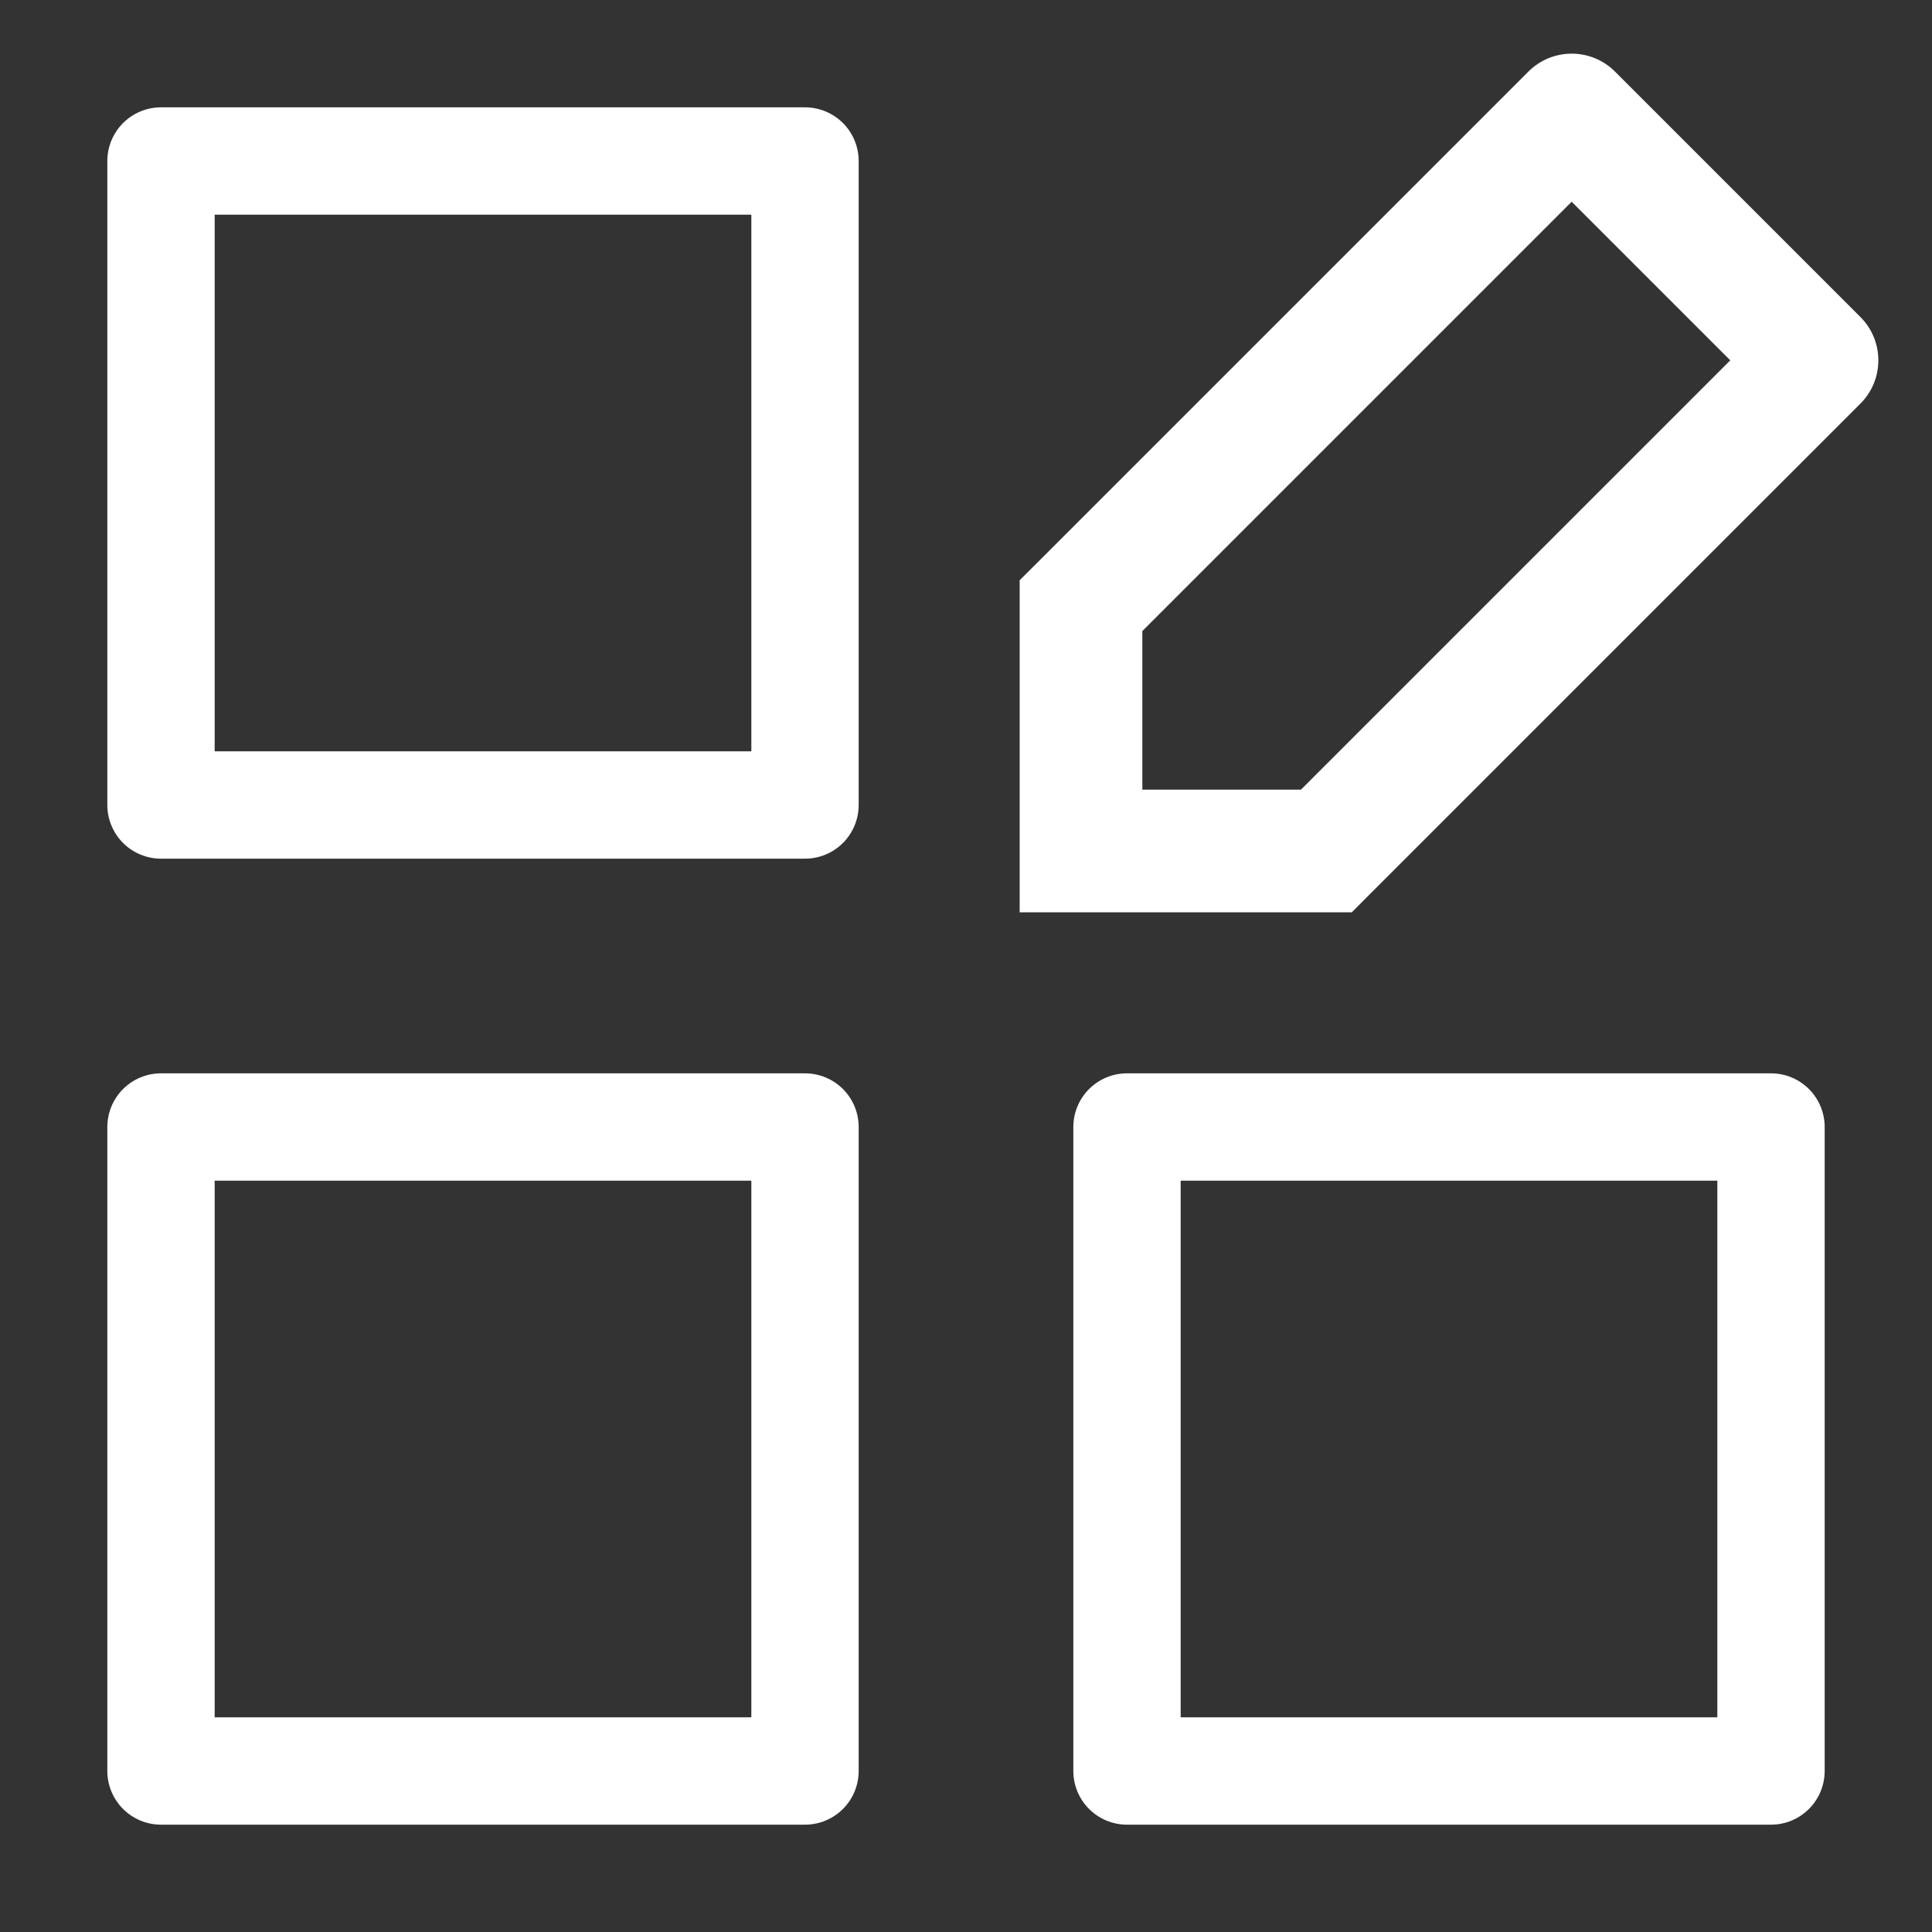
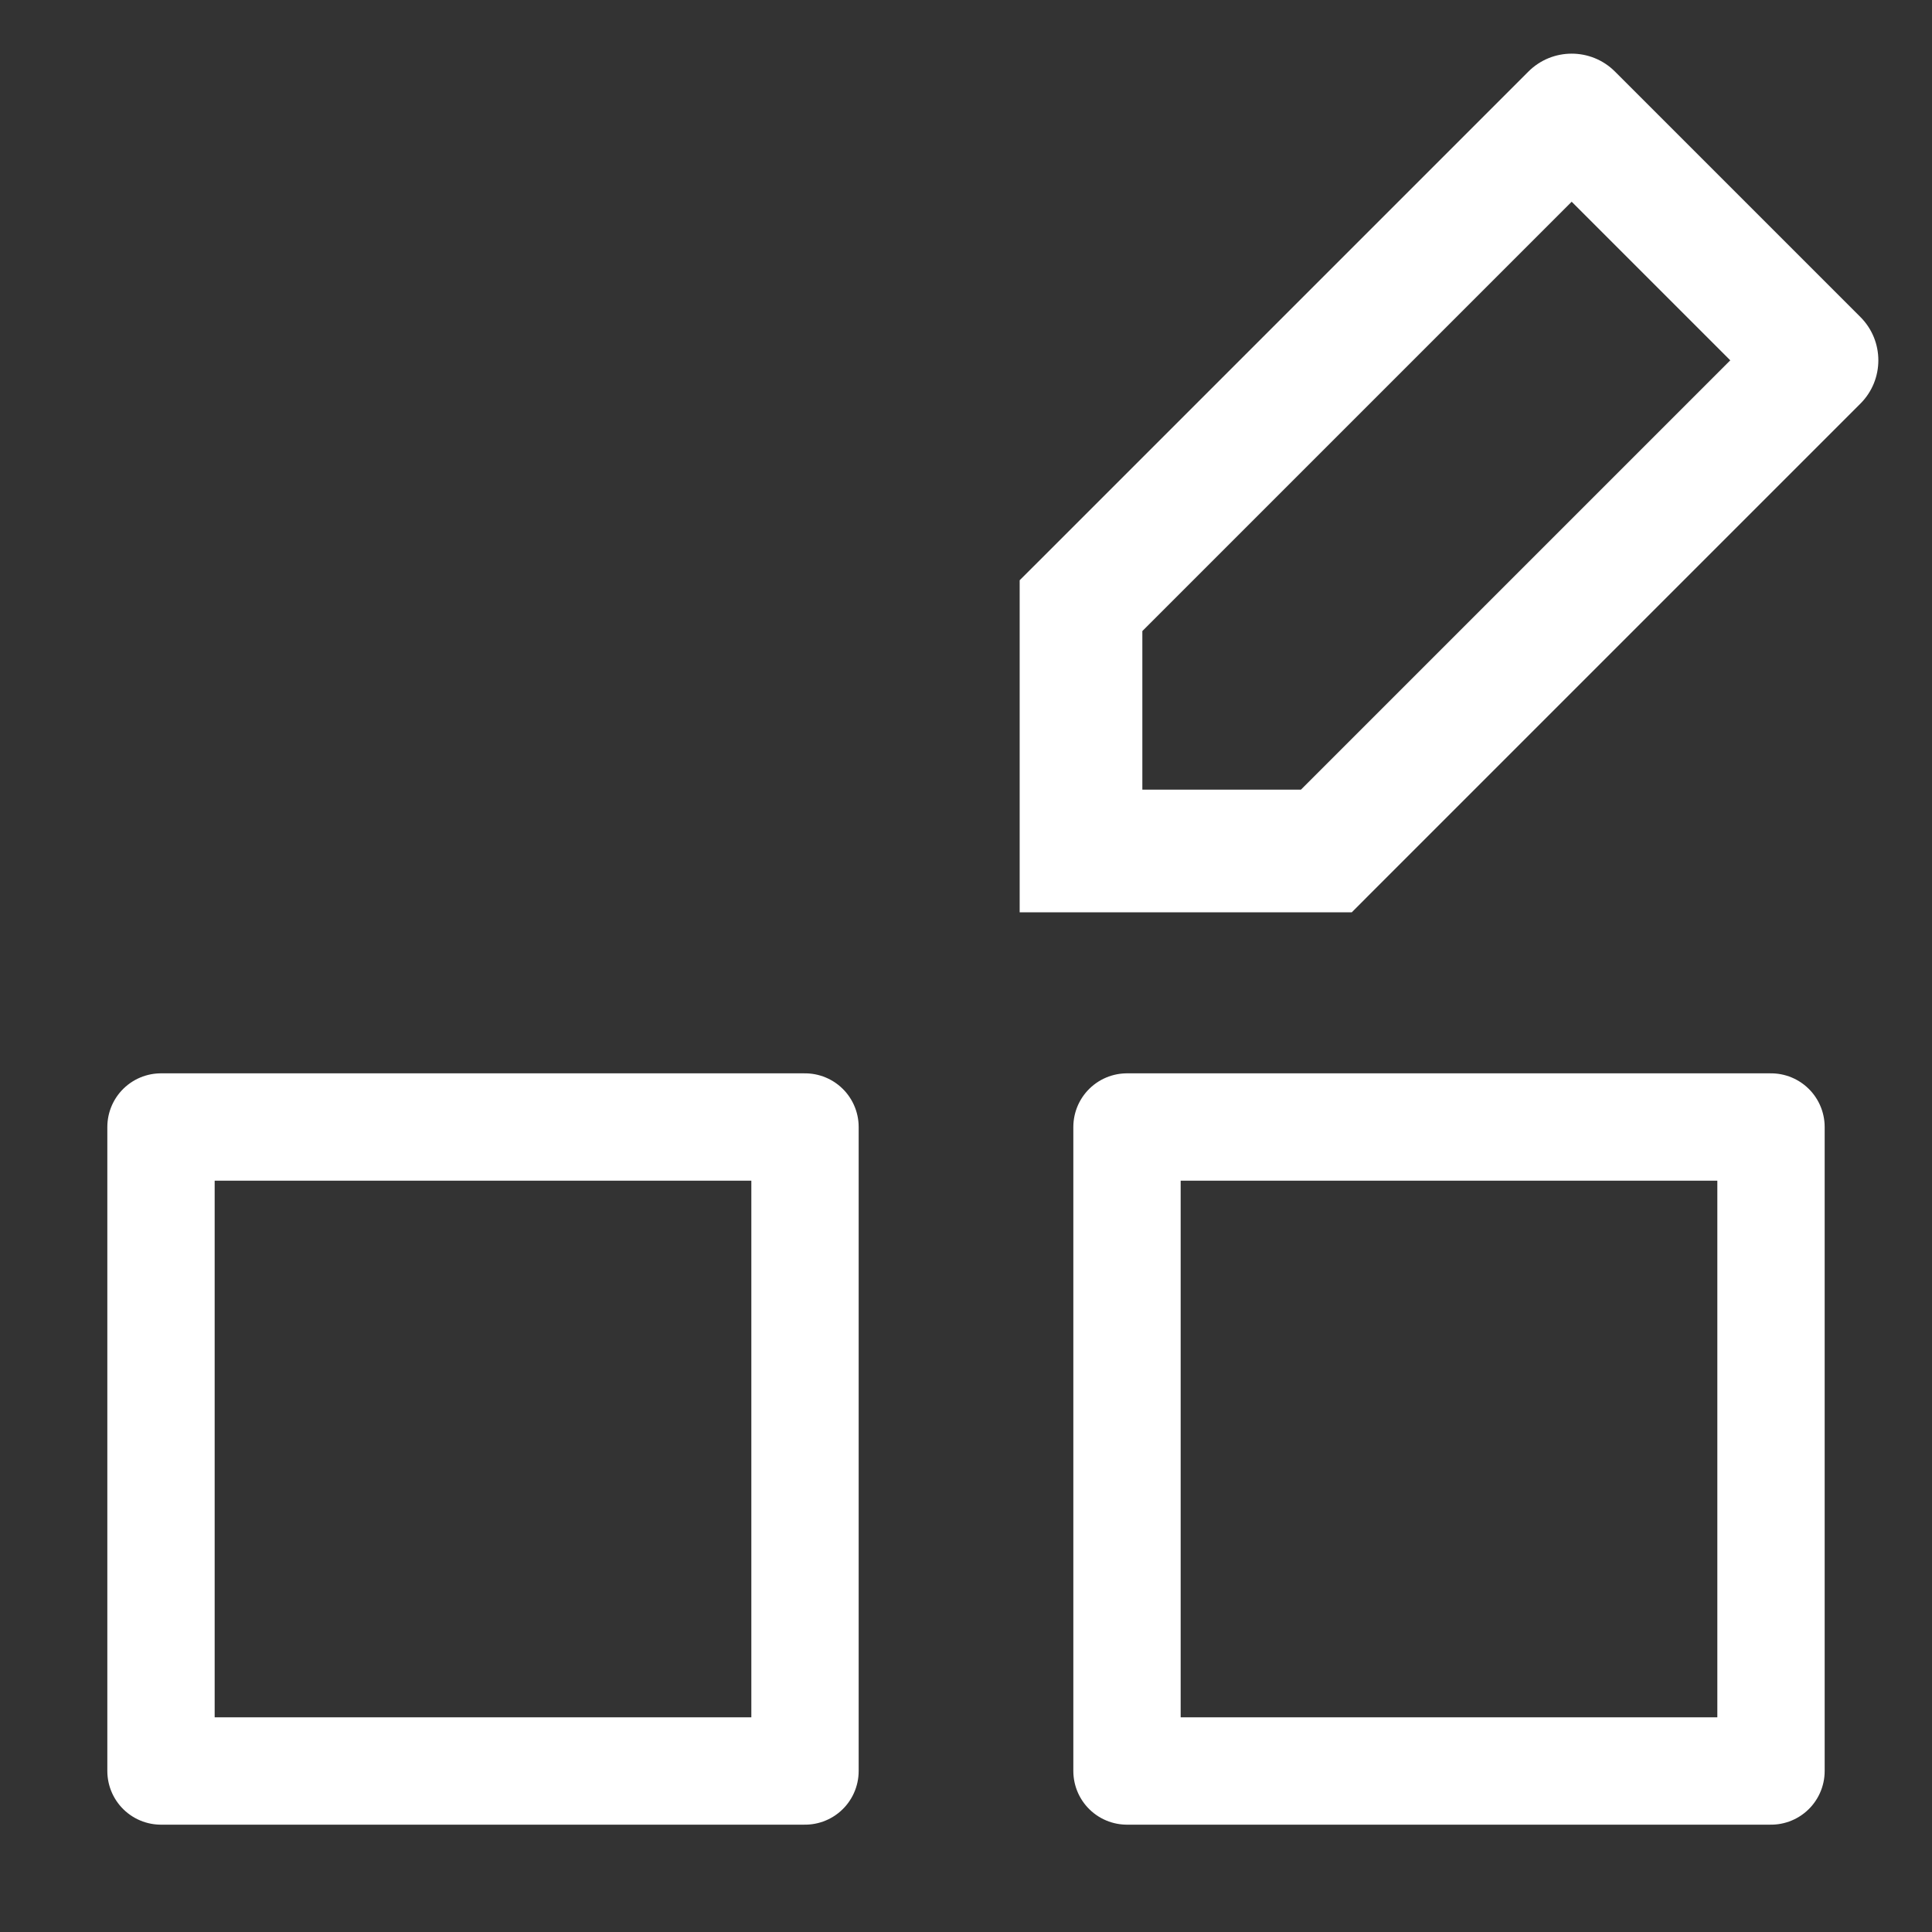
<svg xmlns="http://www.w3.org/2000/svg" width="36" height="36" viewBox="0 0 36 36" fill="none">
  <rect x="0" y="0" width="36" height="36" fill="#333333" stroke="none" />
  <path d="M20.143 15.857H19V17H20.143V15.857ZM20.143 11.286L19.335 10.478L19 10.812V11.286H20.143ZM24.714 15.857V17H25.188L25.522 16.665L24.714 15.857ZM29.286 2.143L30.094 1.335C29.648 0.888 28.924 0.888 28.478 1.335L29.286 2.143ZM33.857 6.714L34.665 7.522C35.112 7.076 35.112 6.352 34.665 5.906L33.857 6.714ZM21.286 15.857V11.286H19V15.857H21.286ZM20.143 17H24.714V14.714H20.143V17ZM20.951 12.094L30.094 2.951L28.478 1.335L19.335 10.478L20.951 12.094ZM28.478 2.951L33.049 7.522L34.665 5.906L30.094 1.335L28.478 2.951ZM33.049 5.906L23.906 15.049L25.522 16.665L34.665 7.522L33.049 5.906Z" fill="white" />
-   <path d="M15 3H3V15H15V3Z" stroke="white" stroke-width="2" stroke-linejoin="round" />
  <path d="M15 21H3V33H15V21Z" stroke="white" stroke-width="2" stroke-linejoin="round" />
  <path d="M33 21H21V33H33V21Z" stroke="white" stroke-width="2" stroke-linejoin="round" />
</svg>